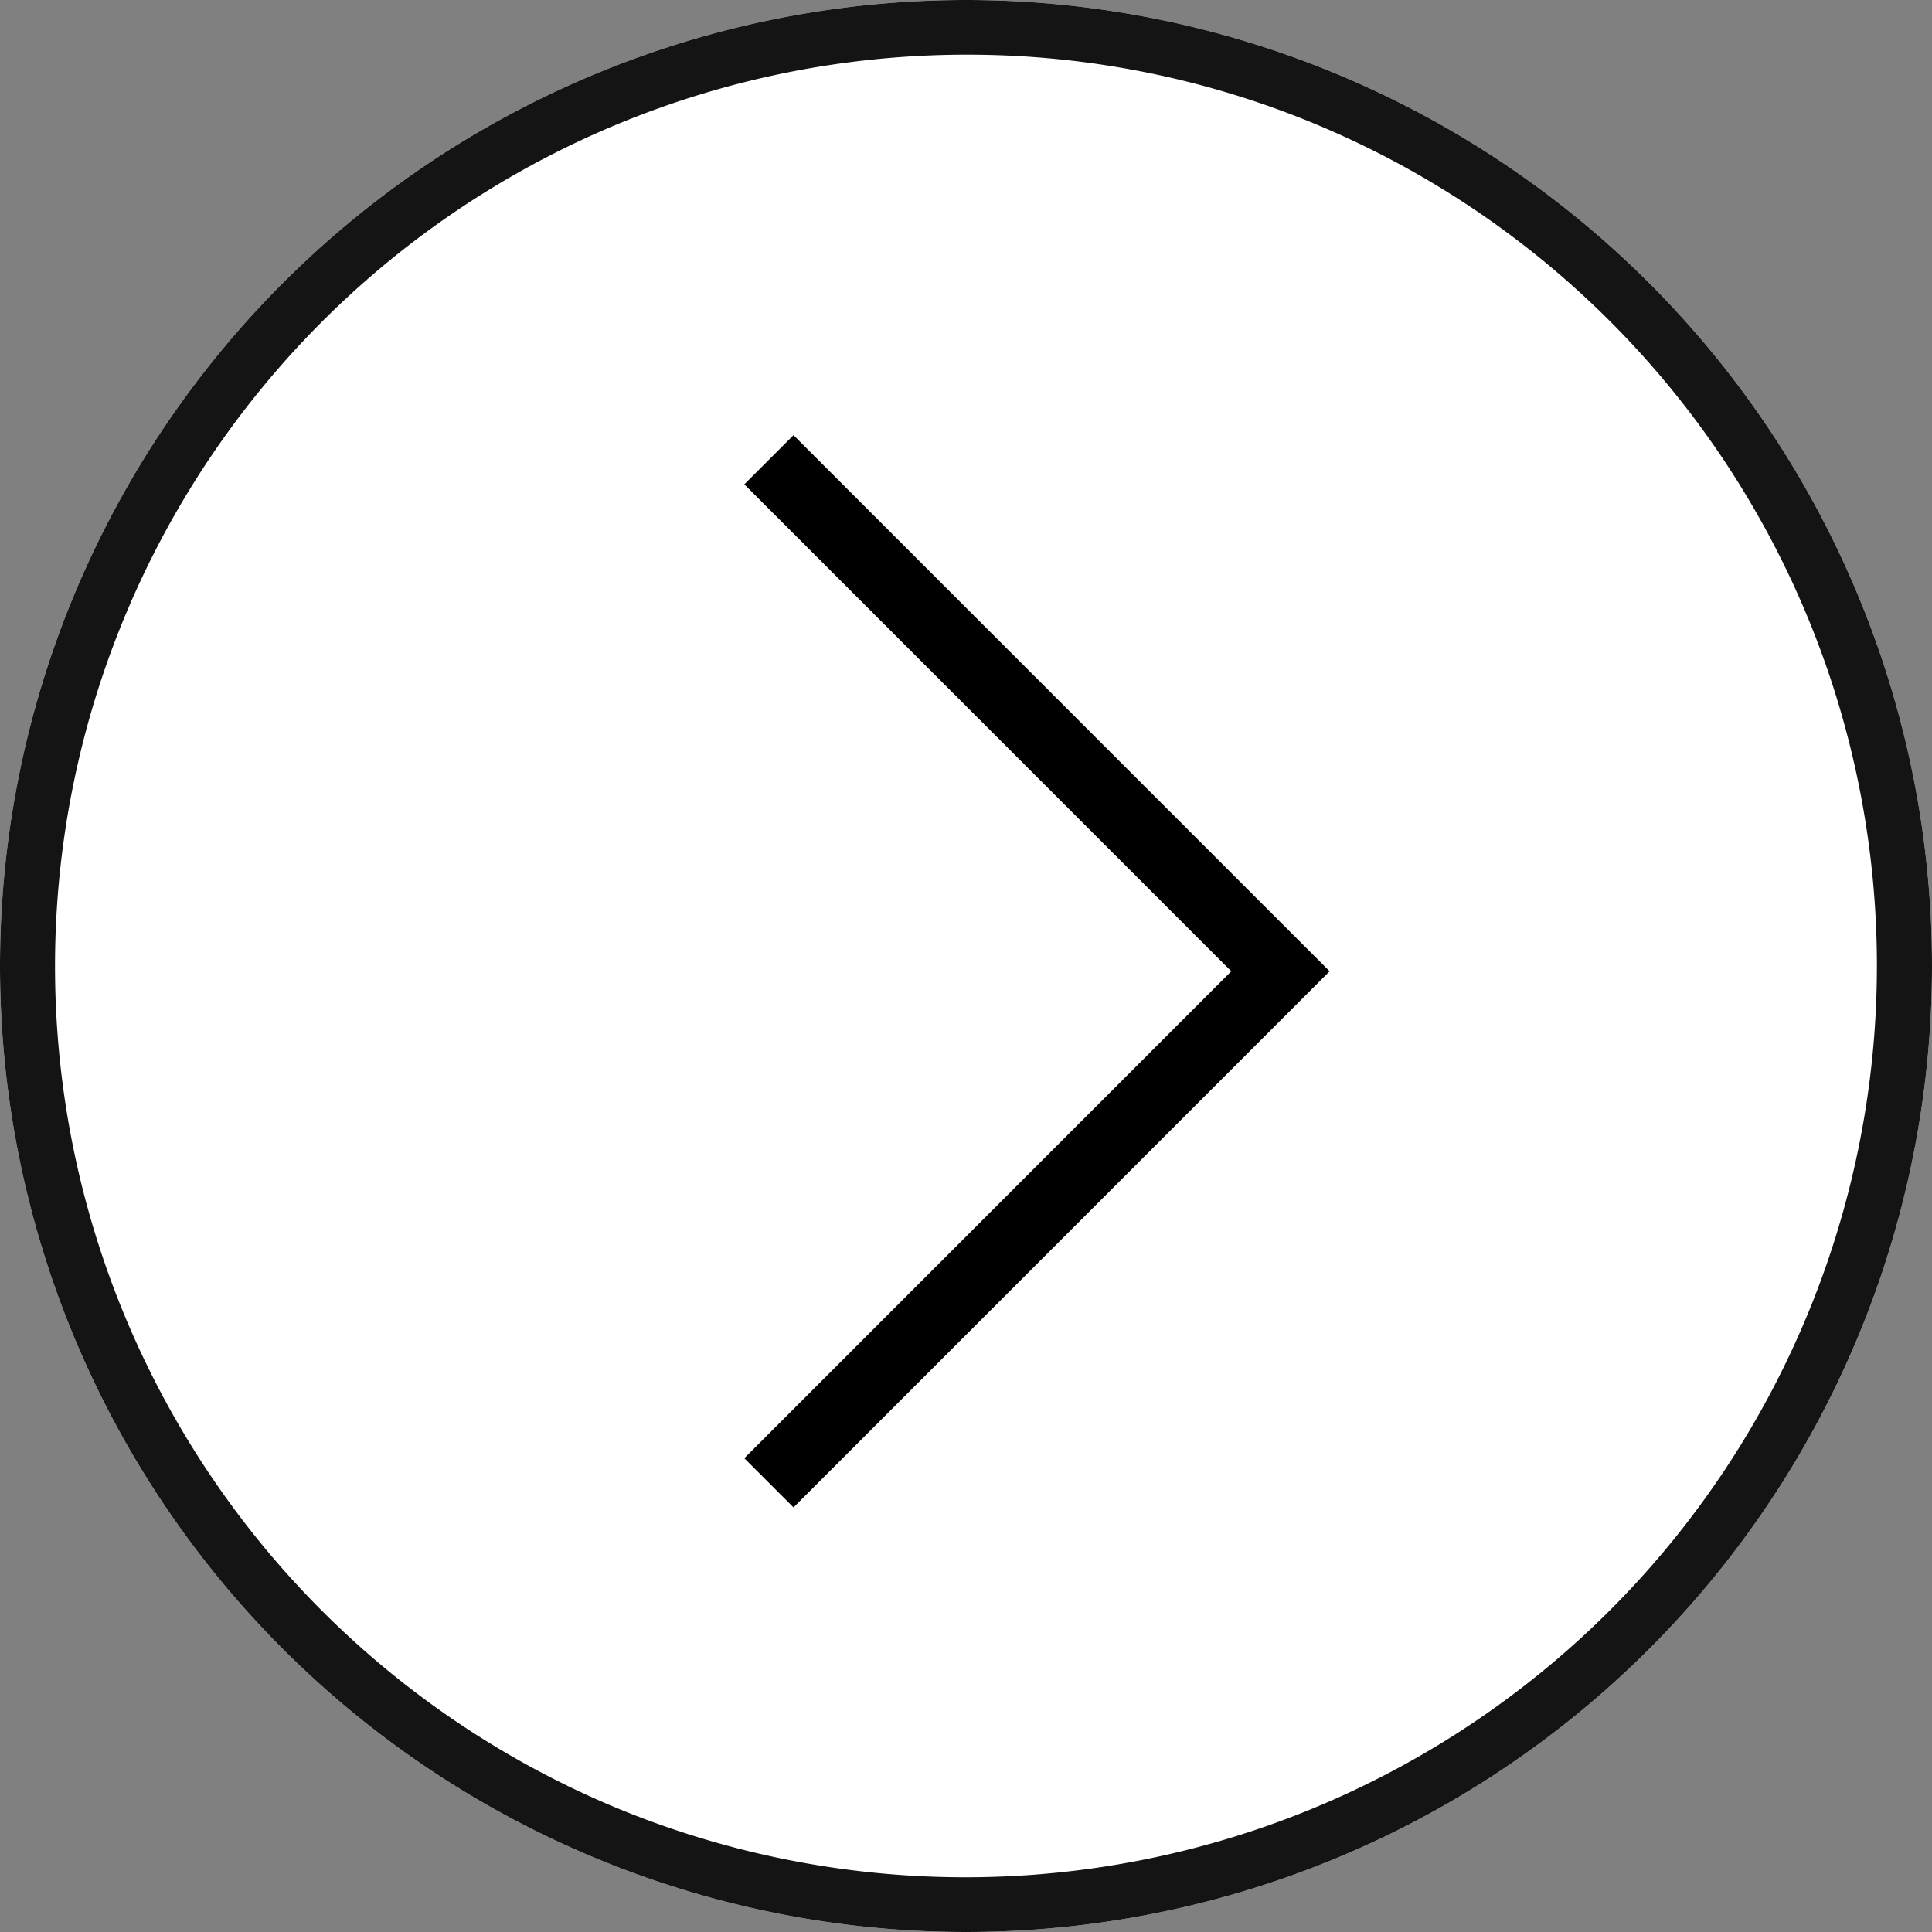
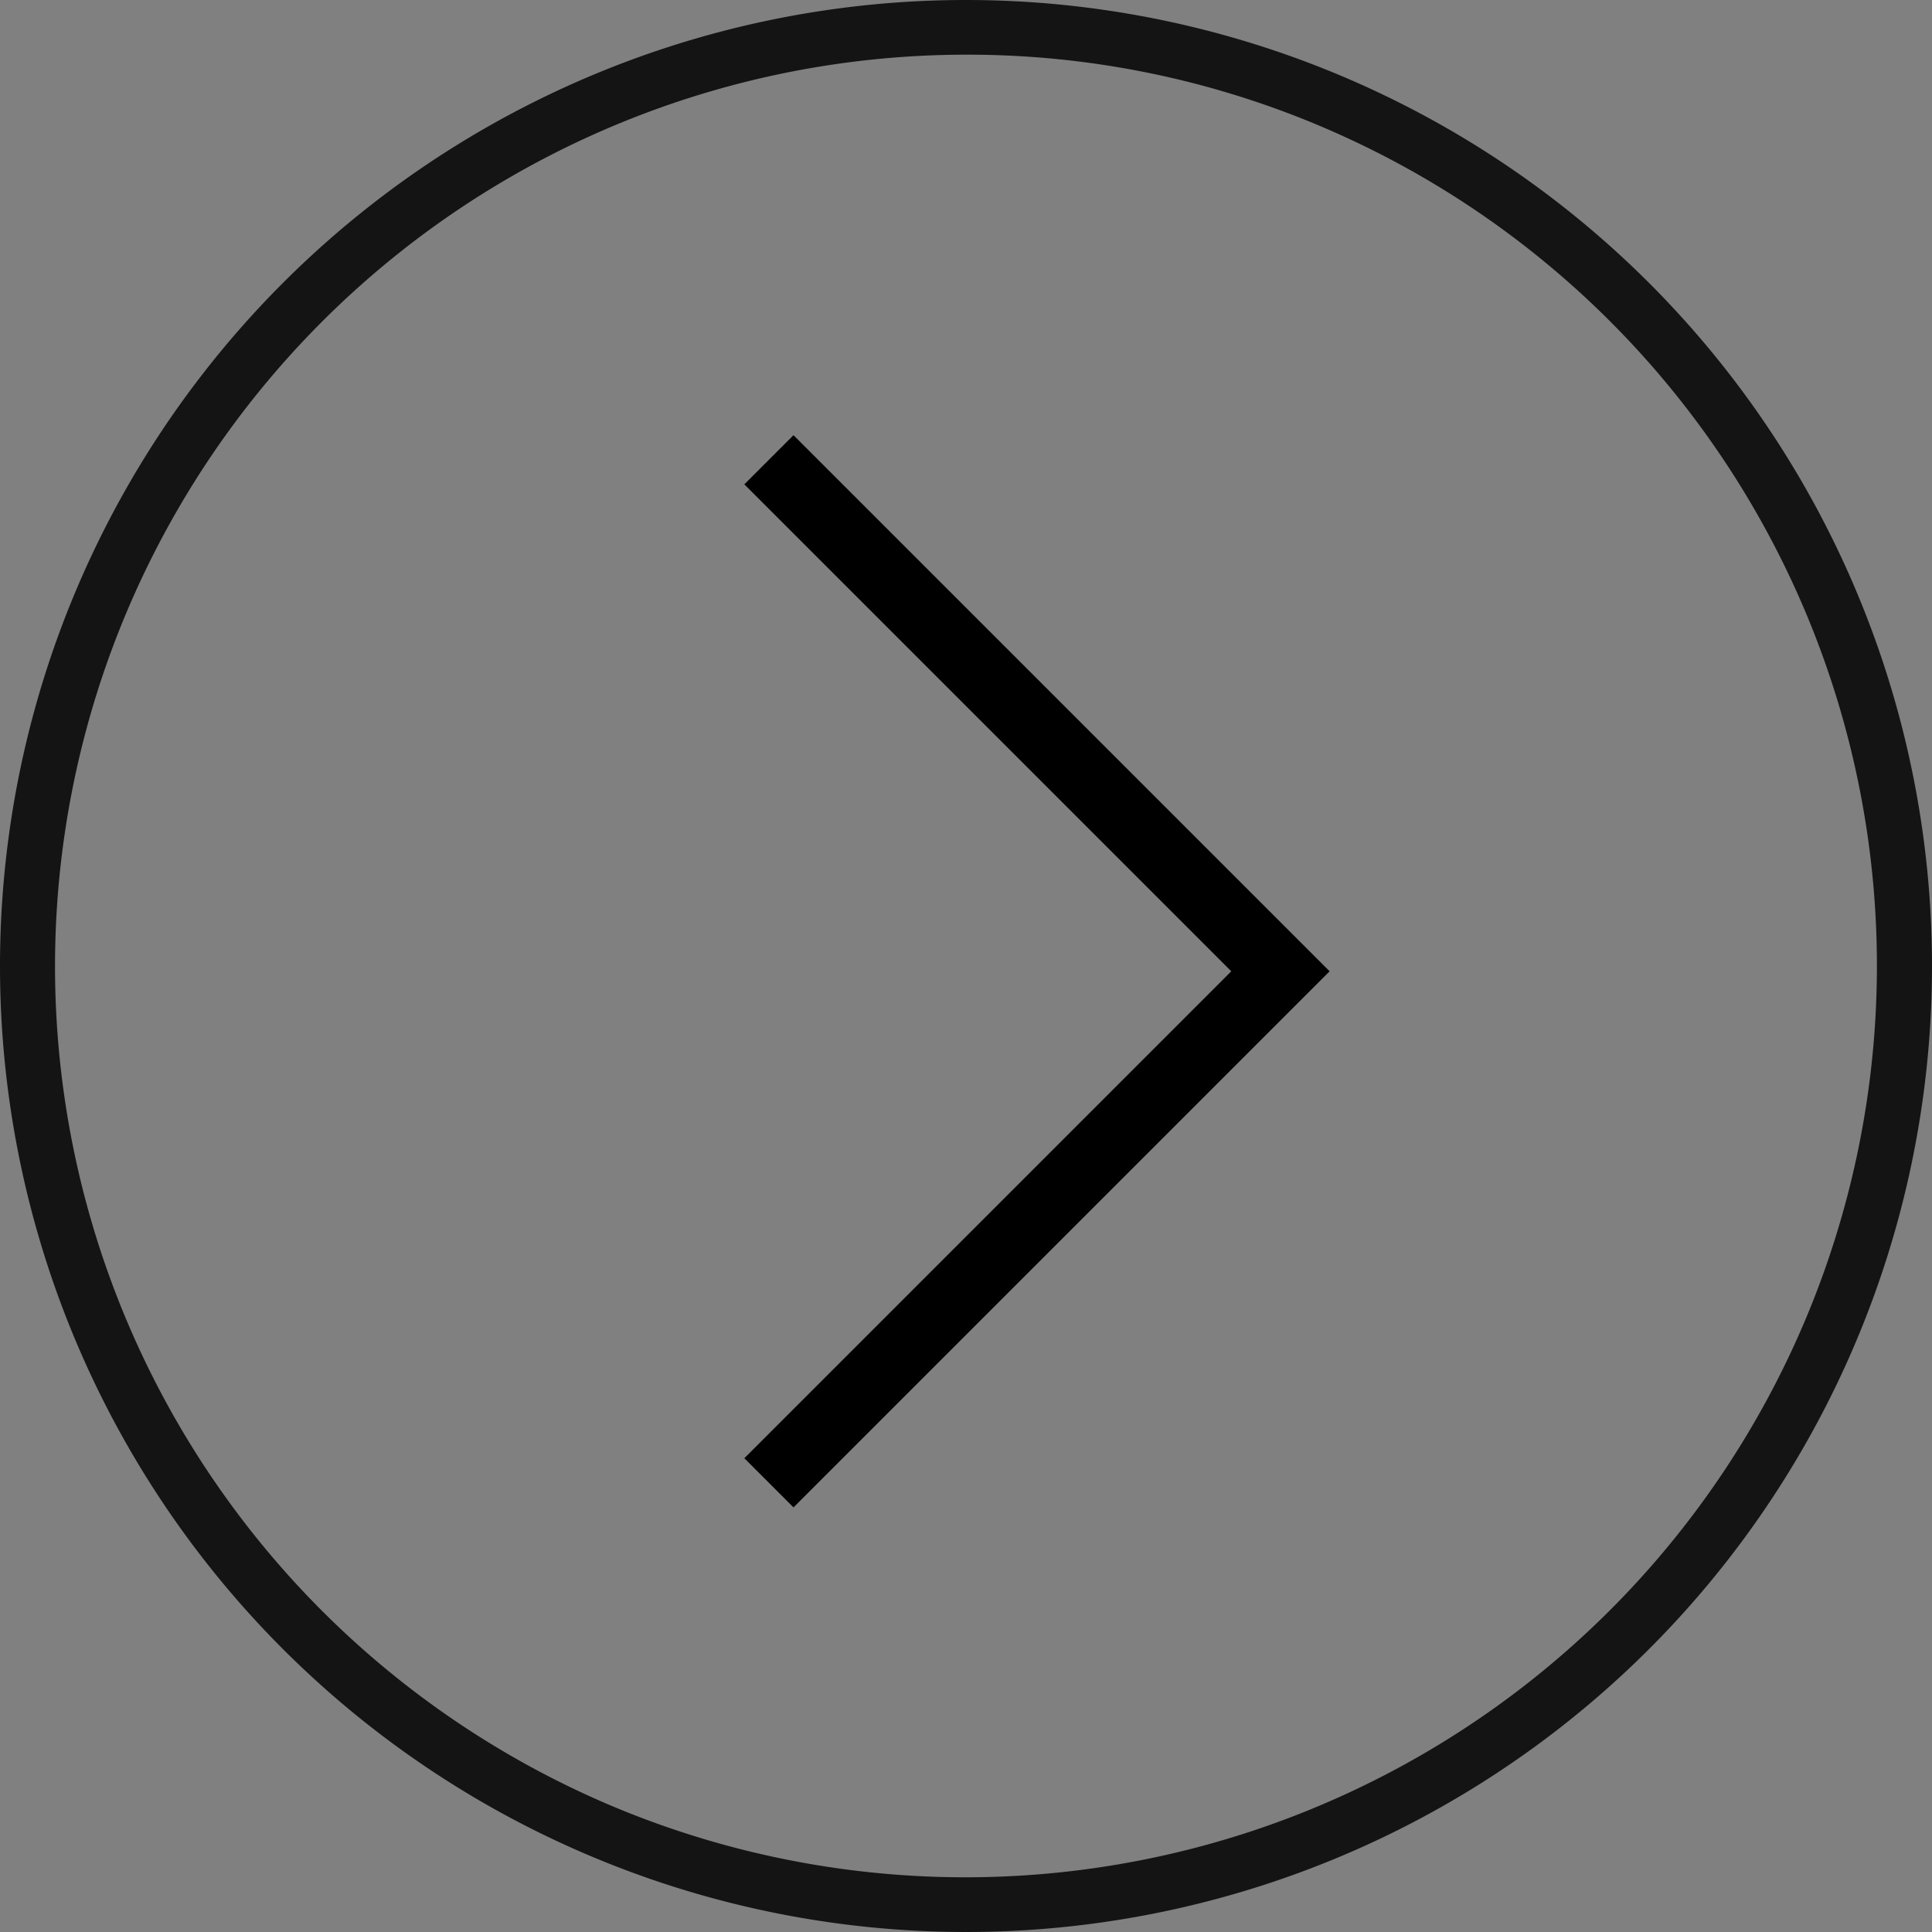
<svg xmlns="http://www.w3.org/2000/svg" data-name="Circle Icons" width="53" height="53" viewBox="0 0 53 53">
  <rect x="0" y="0" width="53" height="53" fill="#808080" stroke="none" />
-   <path data-name="Pfad 1247" d="M26.5 0A26.5 26.5 0 1 1 0 26.5 26.5 26.5 0 0 1 26.5 0z" style="fill:#fff" />
  <path data-name="Pfad 1246" d="M26.5 1.5a25.007 25.007 0 0 0-9.731 48.036A25.007 25.007 0 0 0 36.231 3.464 24.842 24.842 0 0 0 26.5 1.5m0-1.5A26.5 26.5 0 1 1 0 26.5 26.5 26.5 0 0 1 26.5 0z" style="fill:#141414" />
  <g data-name="Arrow Navigation">
    <path data-name="Pfad 1245" d="M8.293 32.358 21.651 19 8.293 5.642l1.349-1.349L24.349 19 9.642 33.707z" transform="translate(12.126 7.645)" style="fill-rule:evenodd" />
  </g>
</svg>